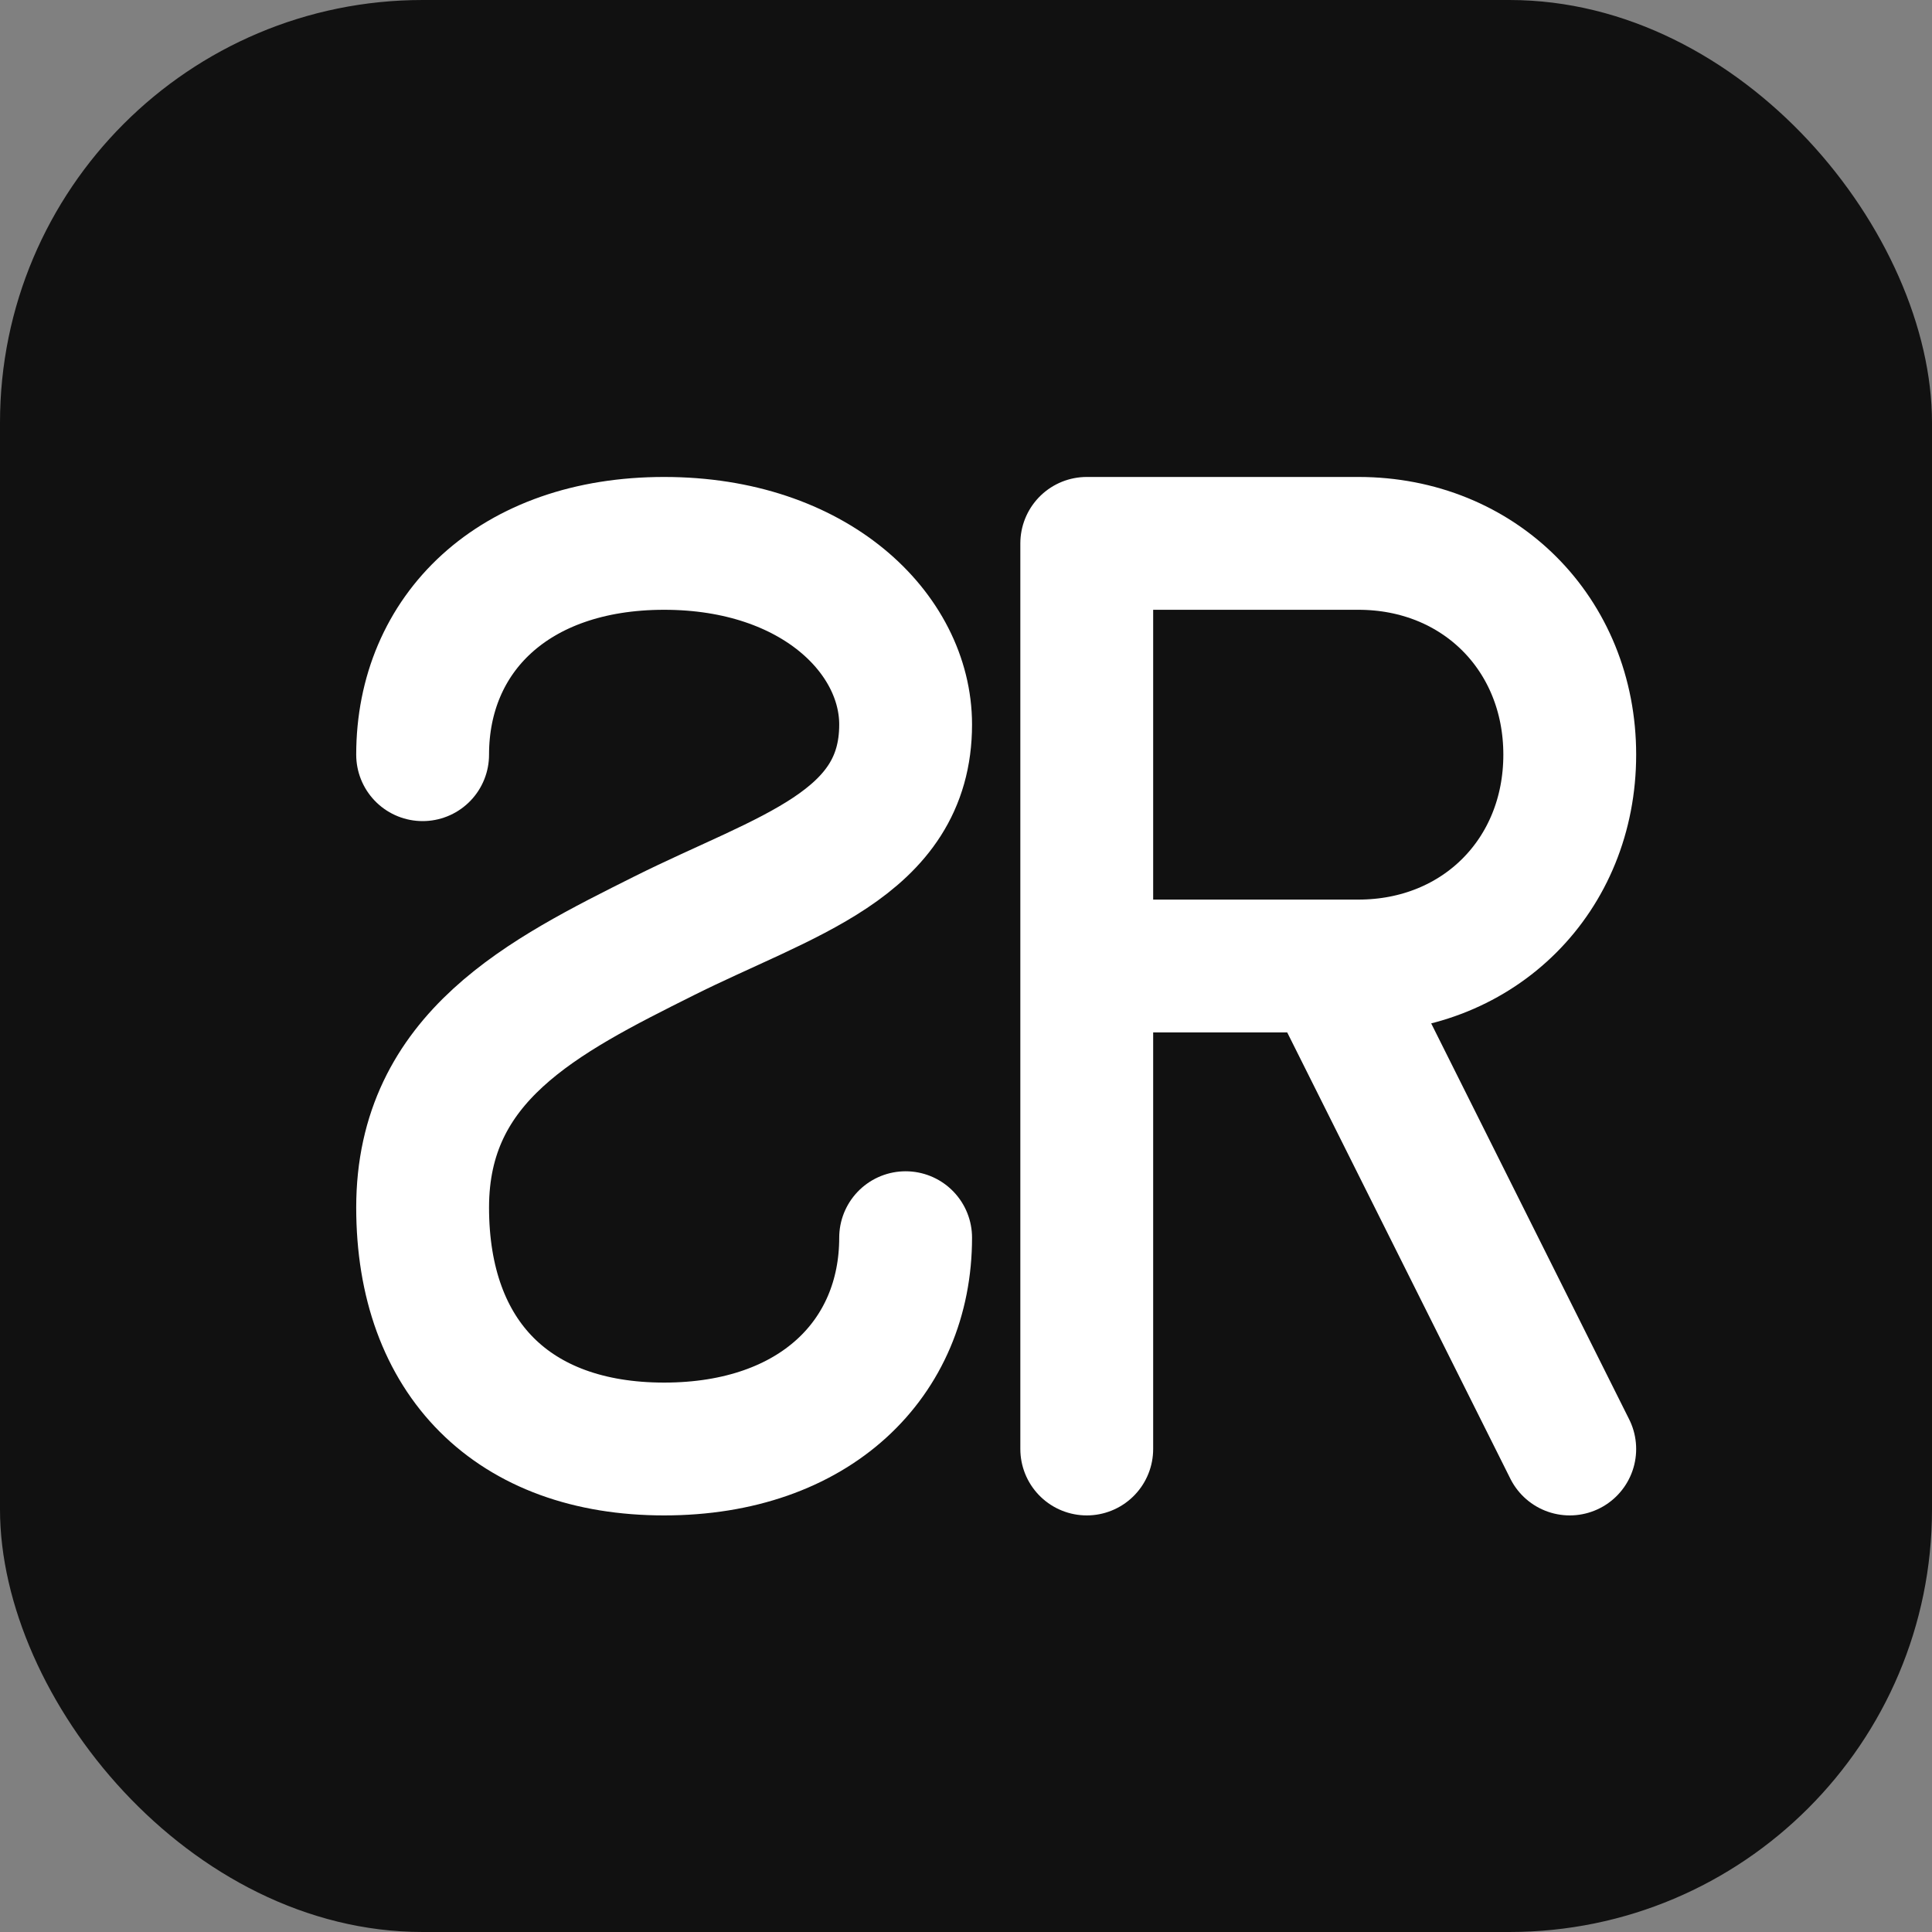
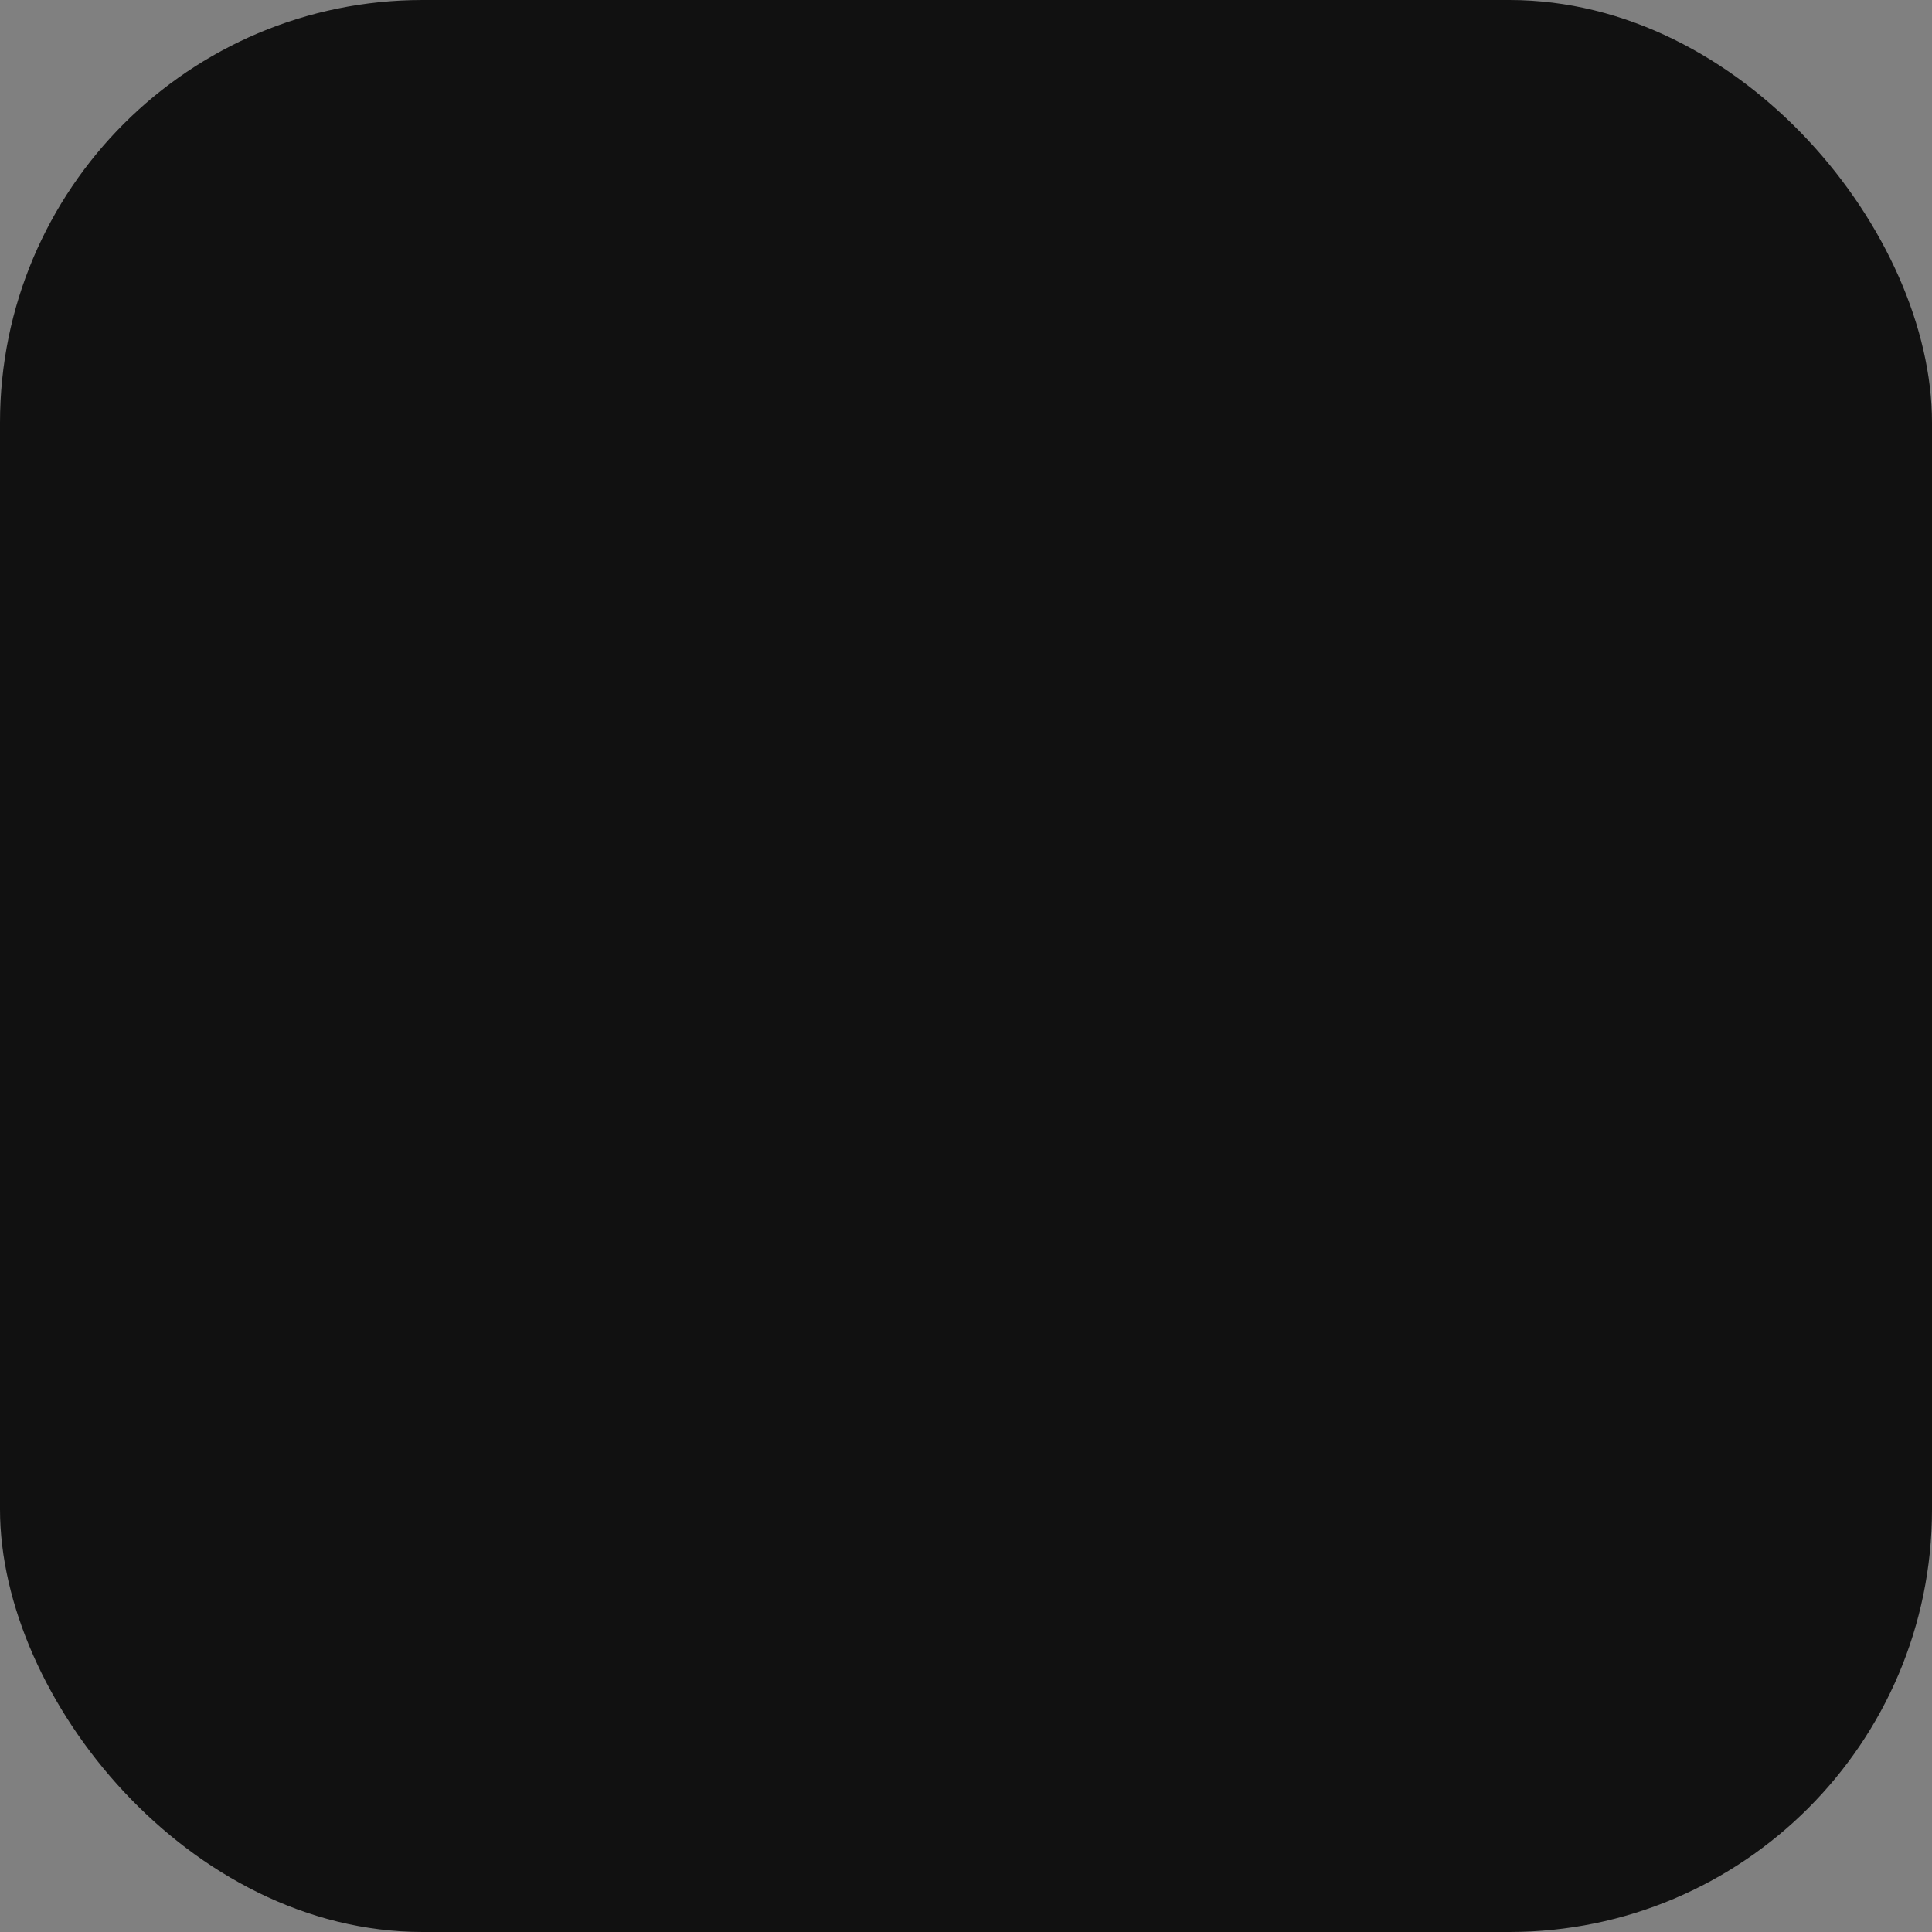
<svg xmlns="http://www.w3.org/2000/svg" width="32" height="32" viewBox="0 0 32 32" fill="none">
  <rect x="0" y="0" width="32" height="32" fill="#808080" stroke="none" />
  <rect width="32" height="32" rx="7" fill="#111111" />
-   <path d="M7 12.5C7 10.5 8.5 9 11 9C13.5 9 15 10.5 15 12C15 14 13 14.5 11 15.5C9 16.5 7 17.5 7 20C7 22.5 8.5 24 11 24C13.5 24 15 22.5 15 20.5" stroke="white" stroke-width="2.2" stroke-linecap="round" fill="none" />
-   <path d="M18 24V9H22.5C24.5 9 26 10.5 26 12.5C26 14.5 24.5 16 22.5 16H18M22 16L26 24" stroke="white" stroke-width="2.2" stroke-linecap="round" stroke-linejoin="round" fill="none" />
</svg>